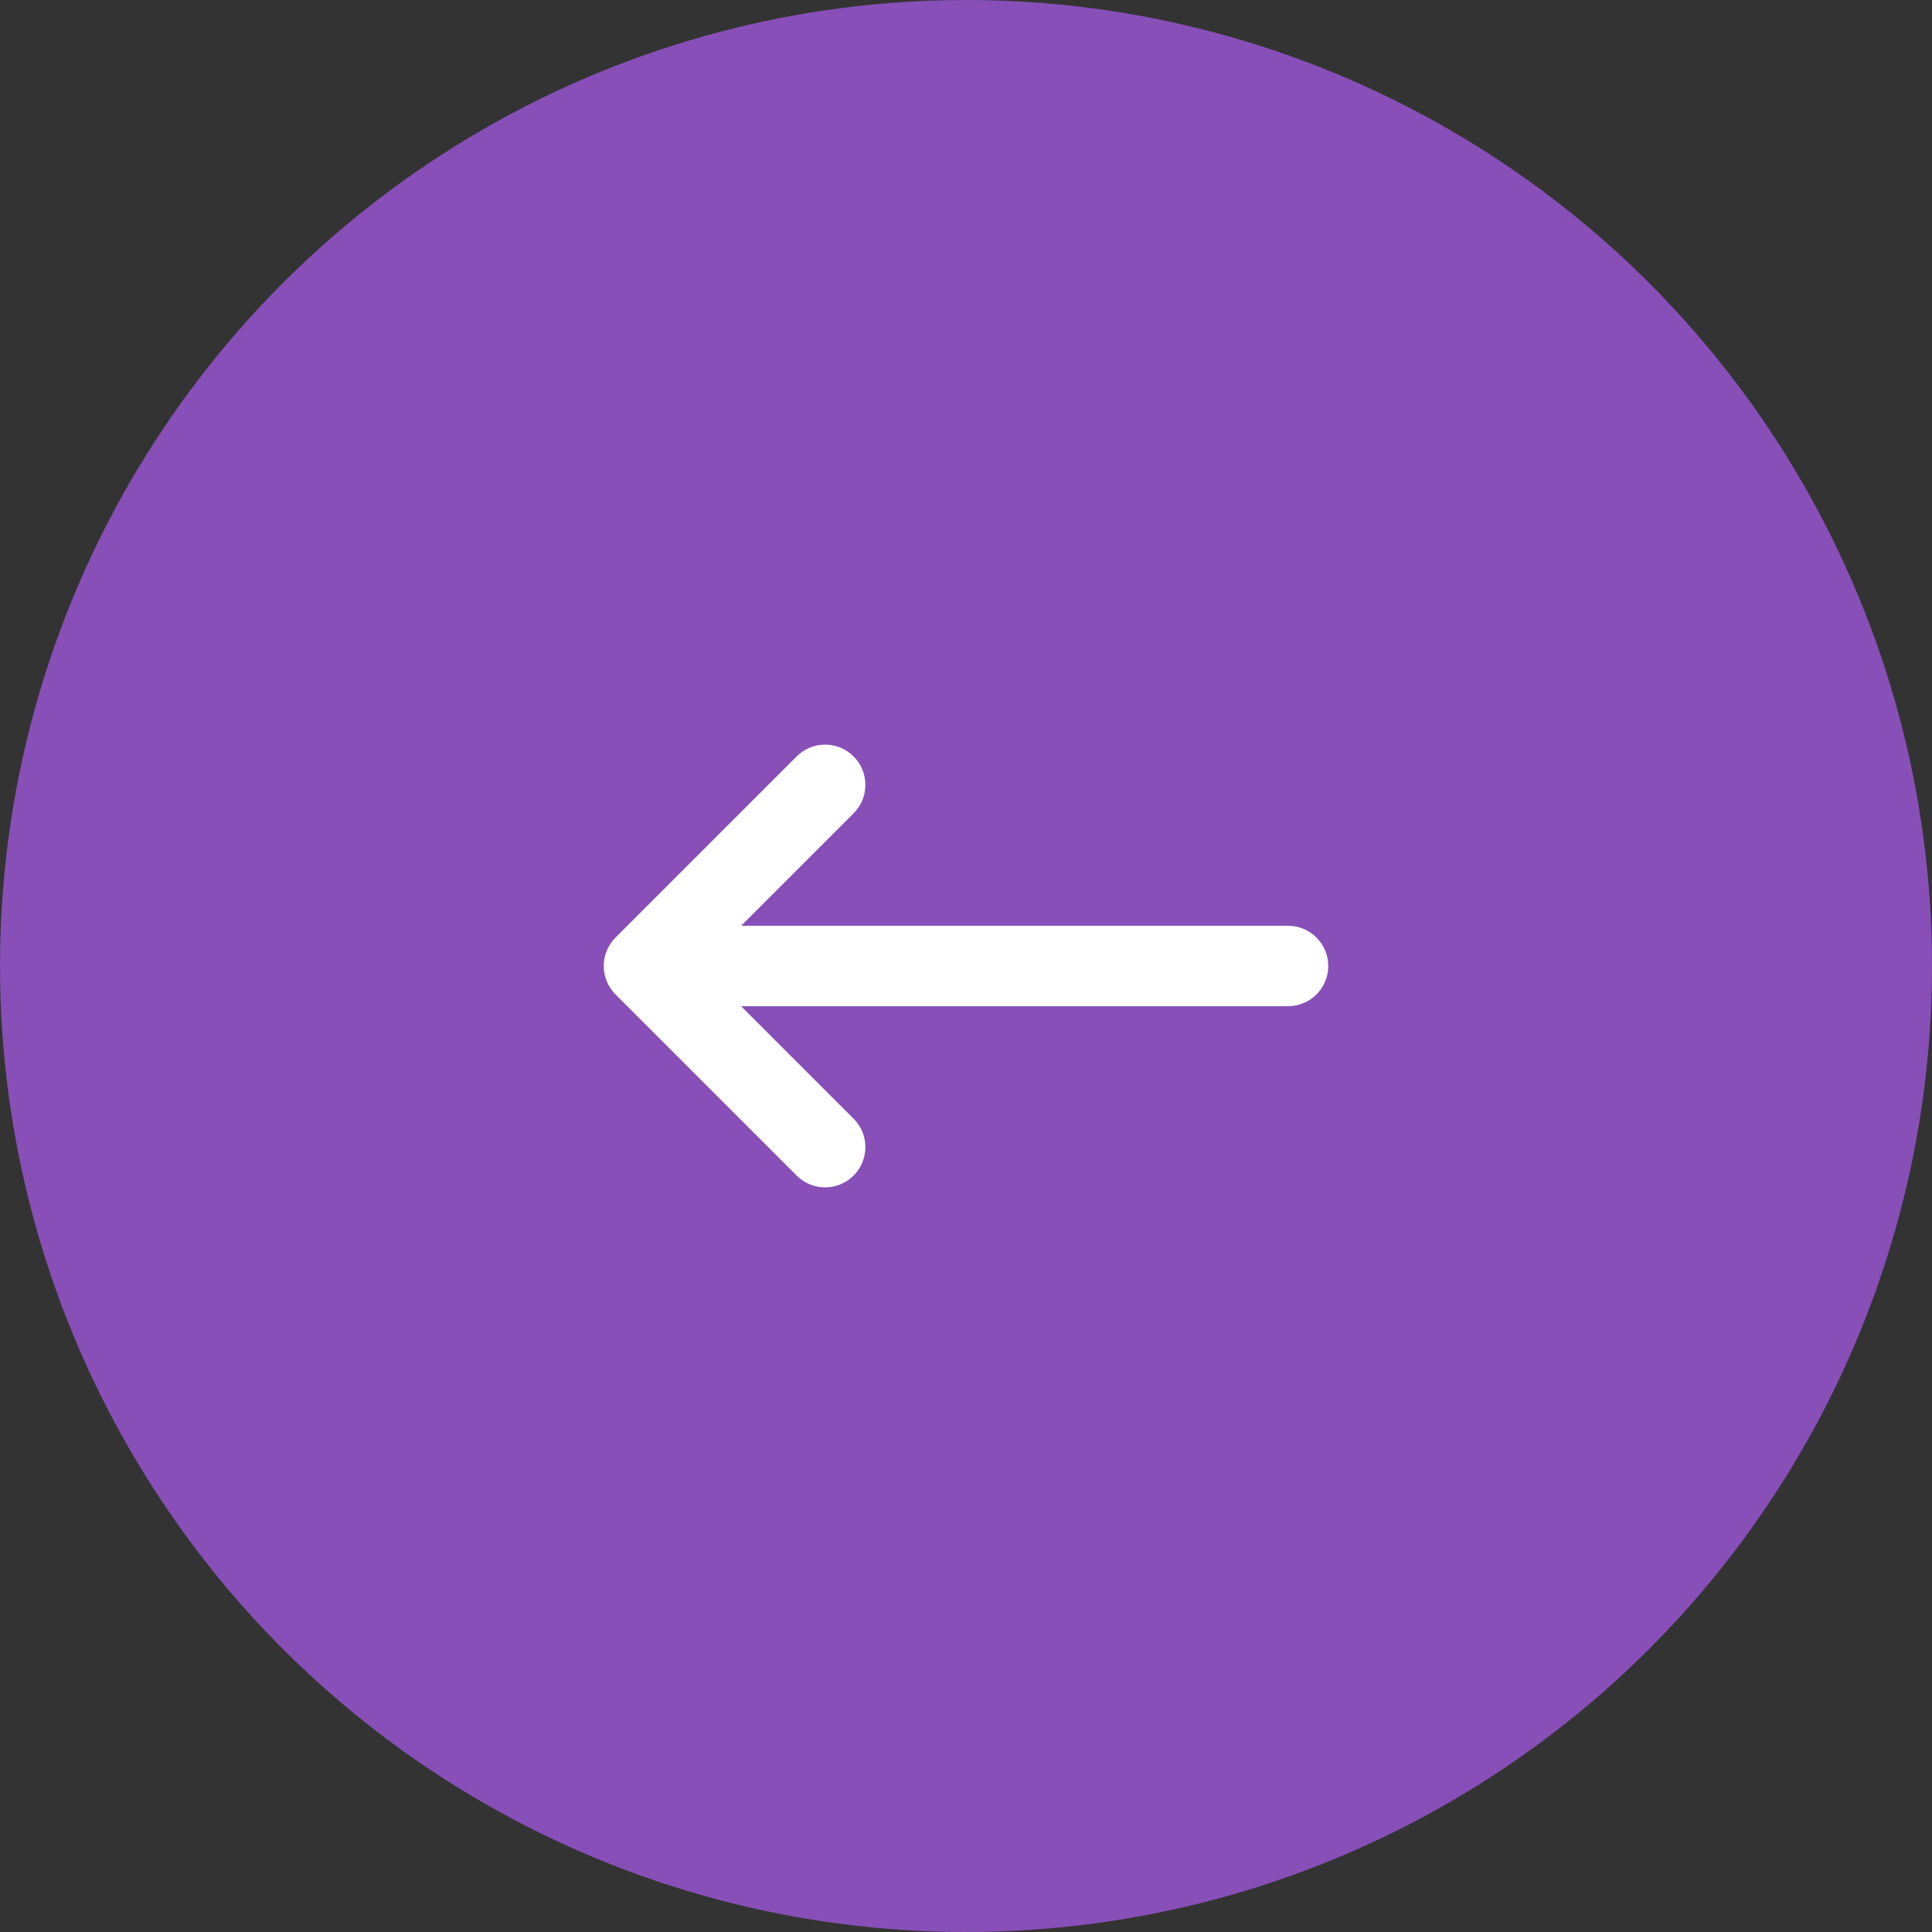
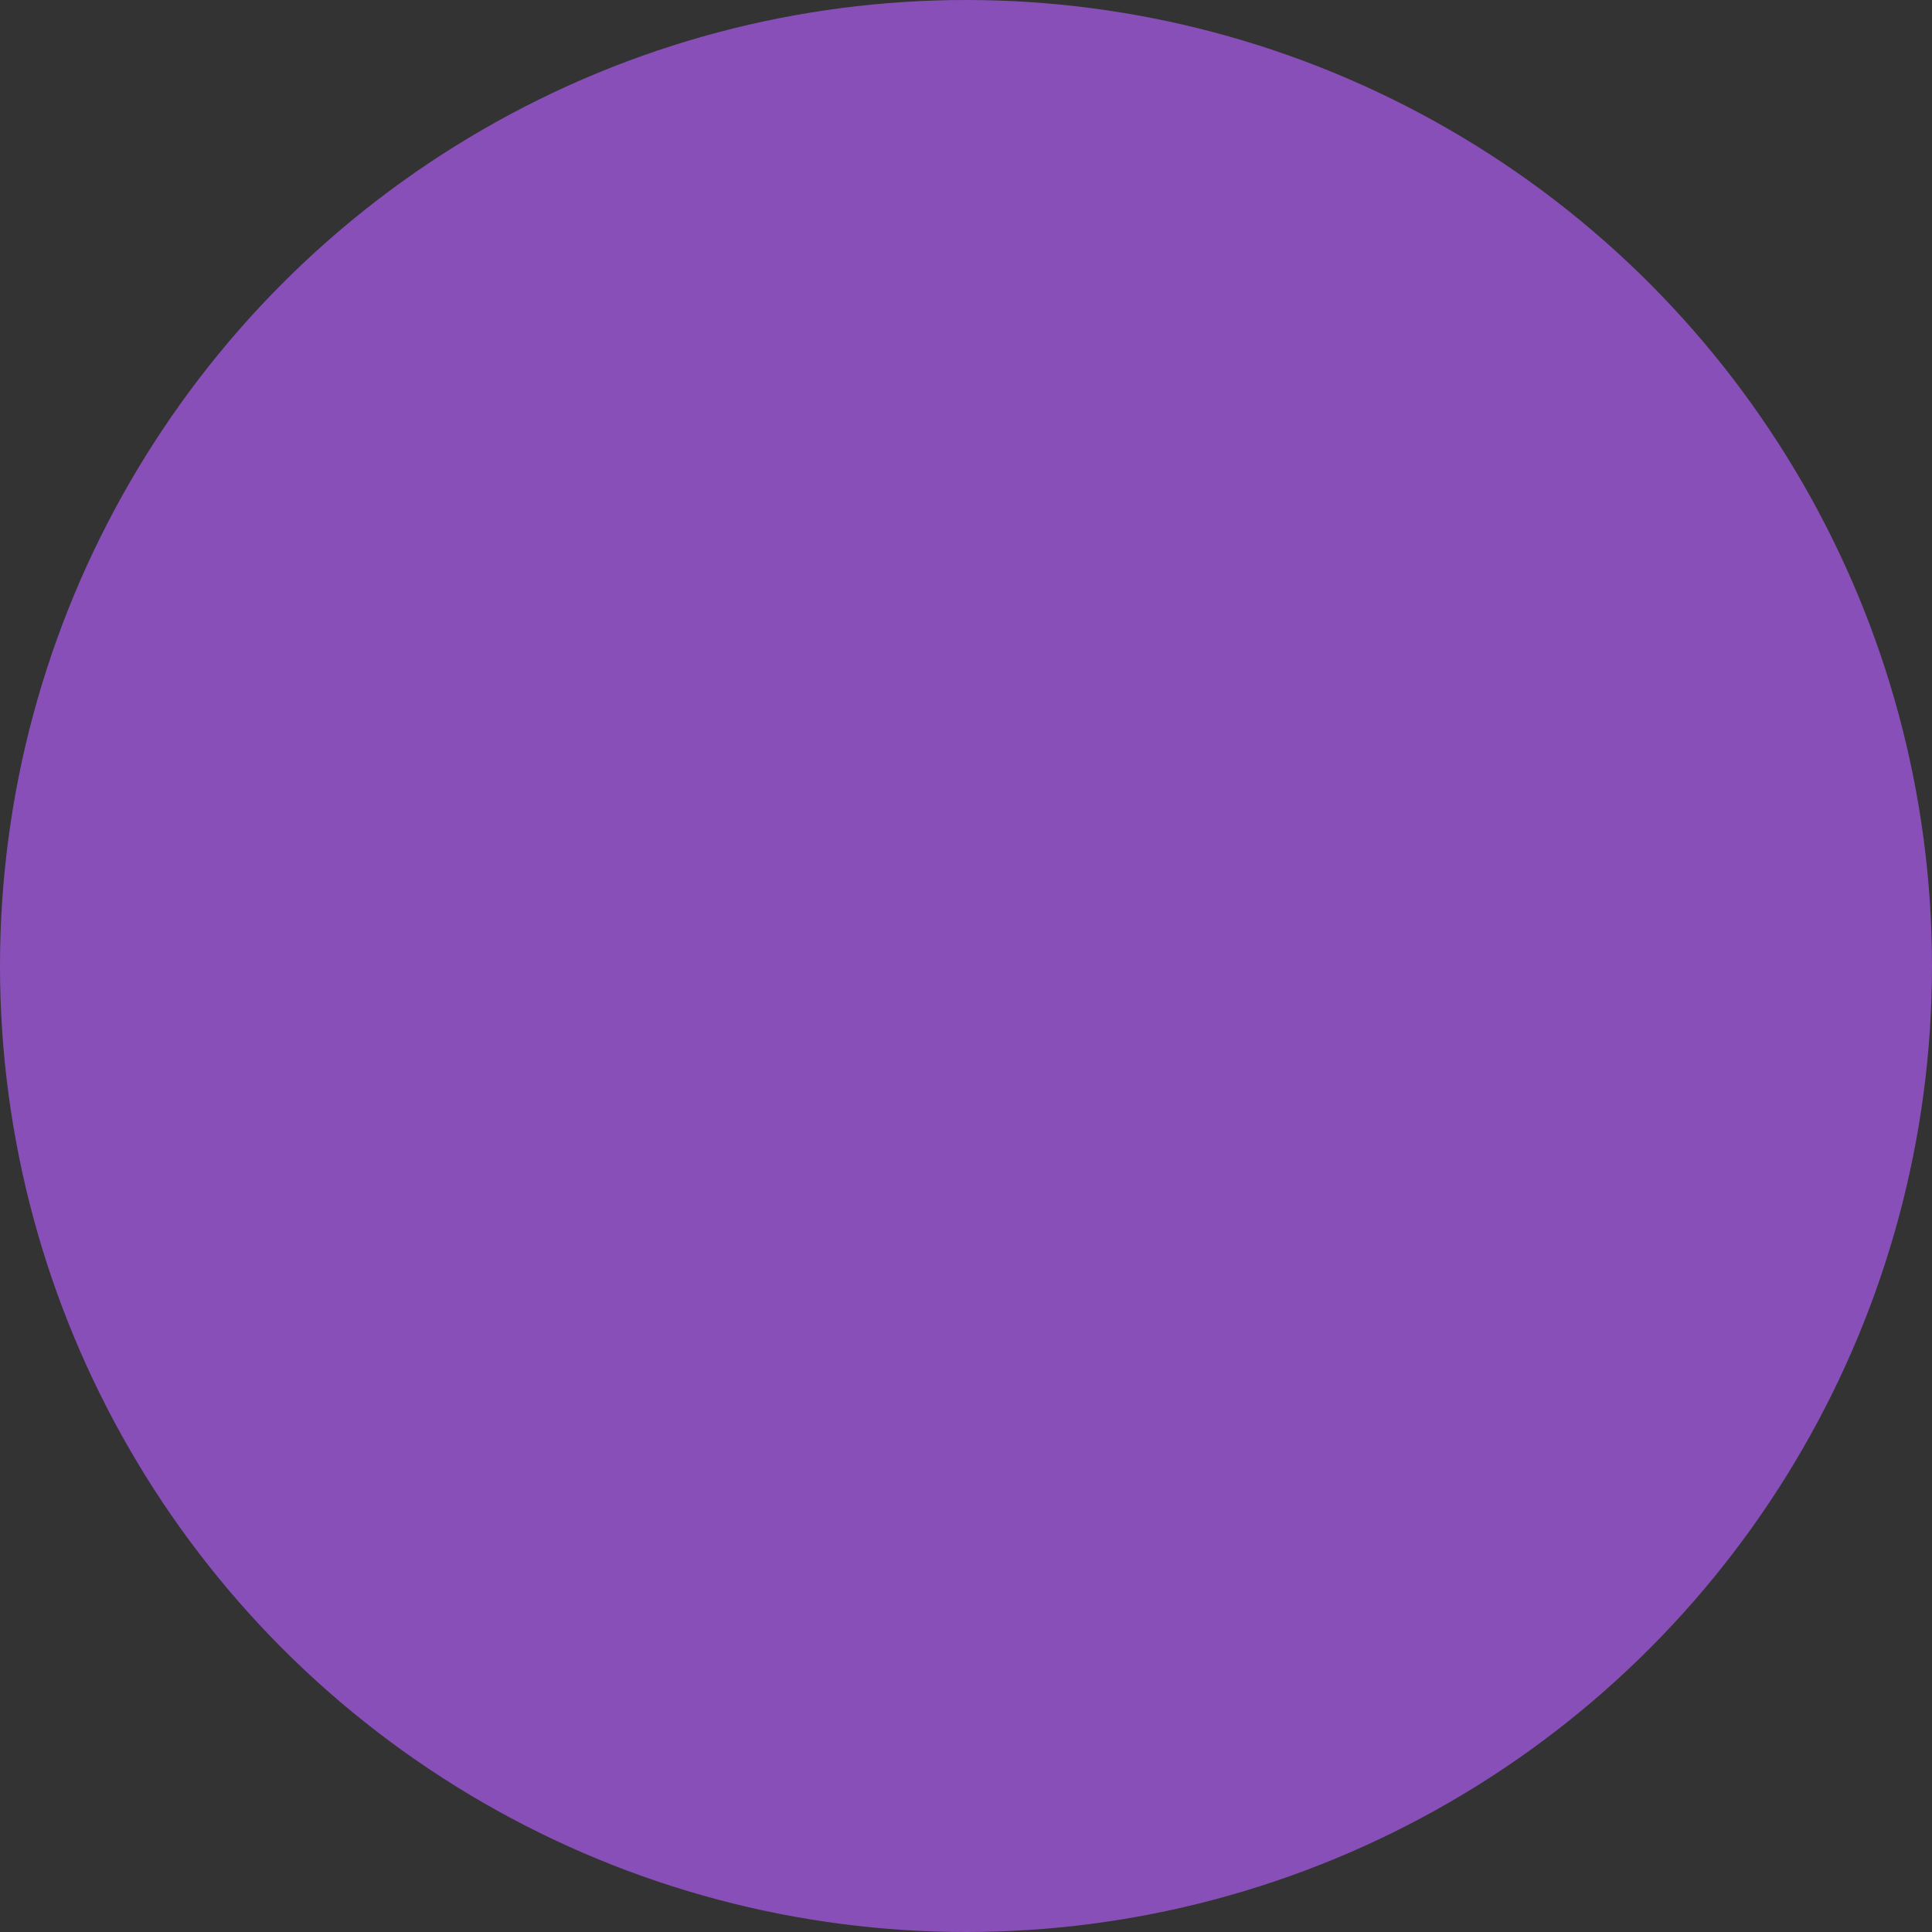
<svg xmlns="http://www.w3.org/2000/svg" width="48" height="48" viewBox="0 0 48 48" fill="none">
  <rect x="0" y="0" width="48" height="48" fill="#333333" stroke="none" />
  <circle opacity="0.8" cx="24" cy="24" r="24" fill="#9E57D9" />
-   <path fill-rule="evenodd" clip-rule="evenodd" d="M21.207 29.207C20.817 29.598 20.183 29.598 19.793 29.207L15.293 24.707C14.902 24.317 14.902 23.683 15.293 23.293L19.793 18.793C20.183 18.402 20.817 18.402 21.207 18.793C21.598 19.183 21.598 19.817 21.207 20.207L18.414 23H32C32.552 23 33 23.448 33 24C33 24.552 32.552 25 32 25H18.414L21.207 27.793C21.598 28.183 21.598 28.817 21.207 29.207Z" fill="white" />
</svg>